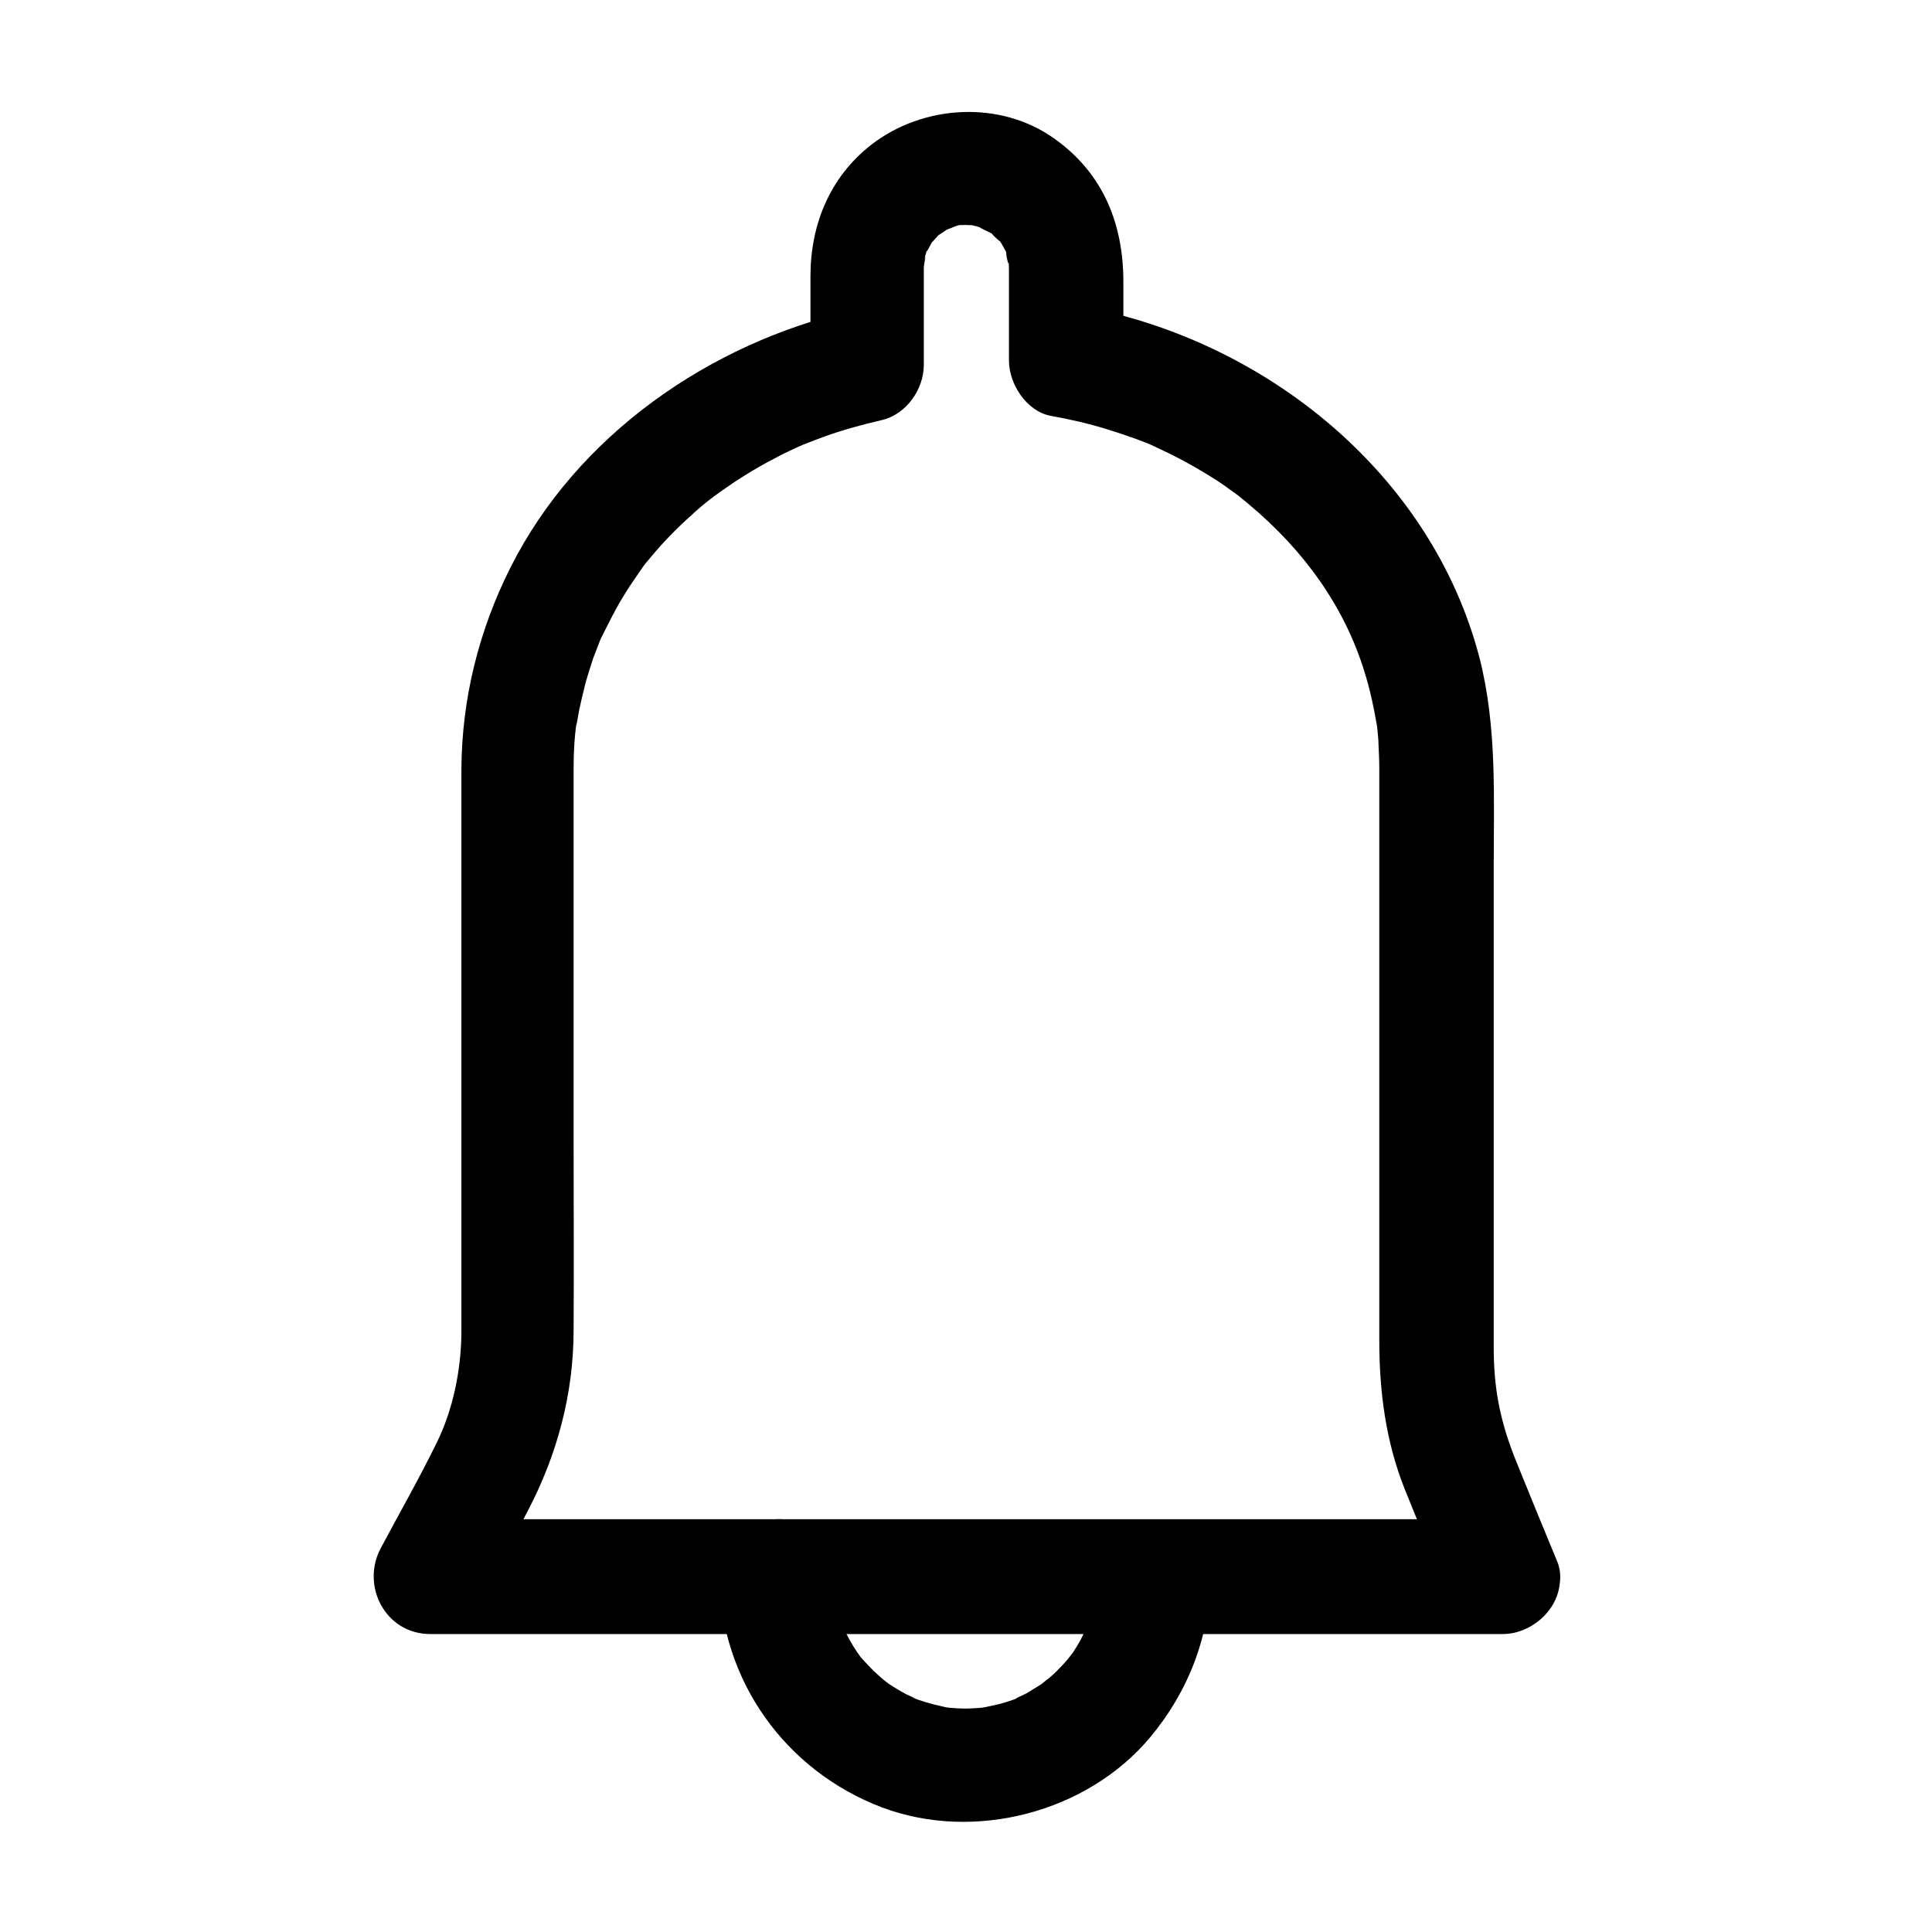
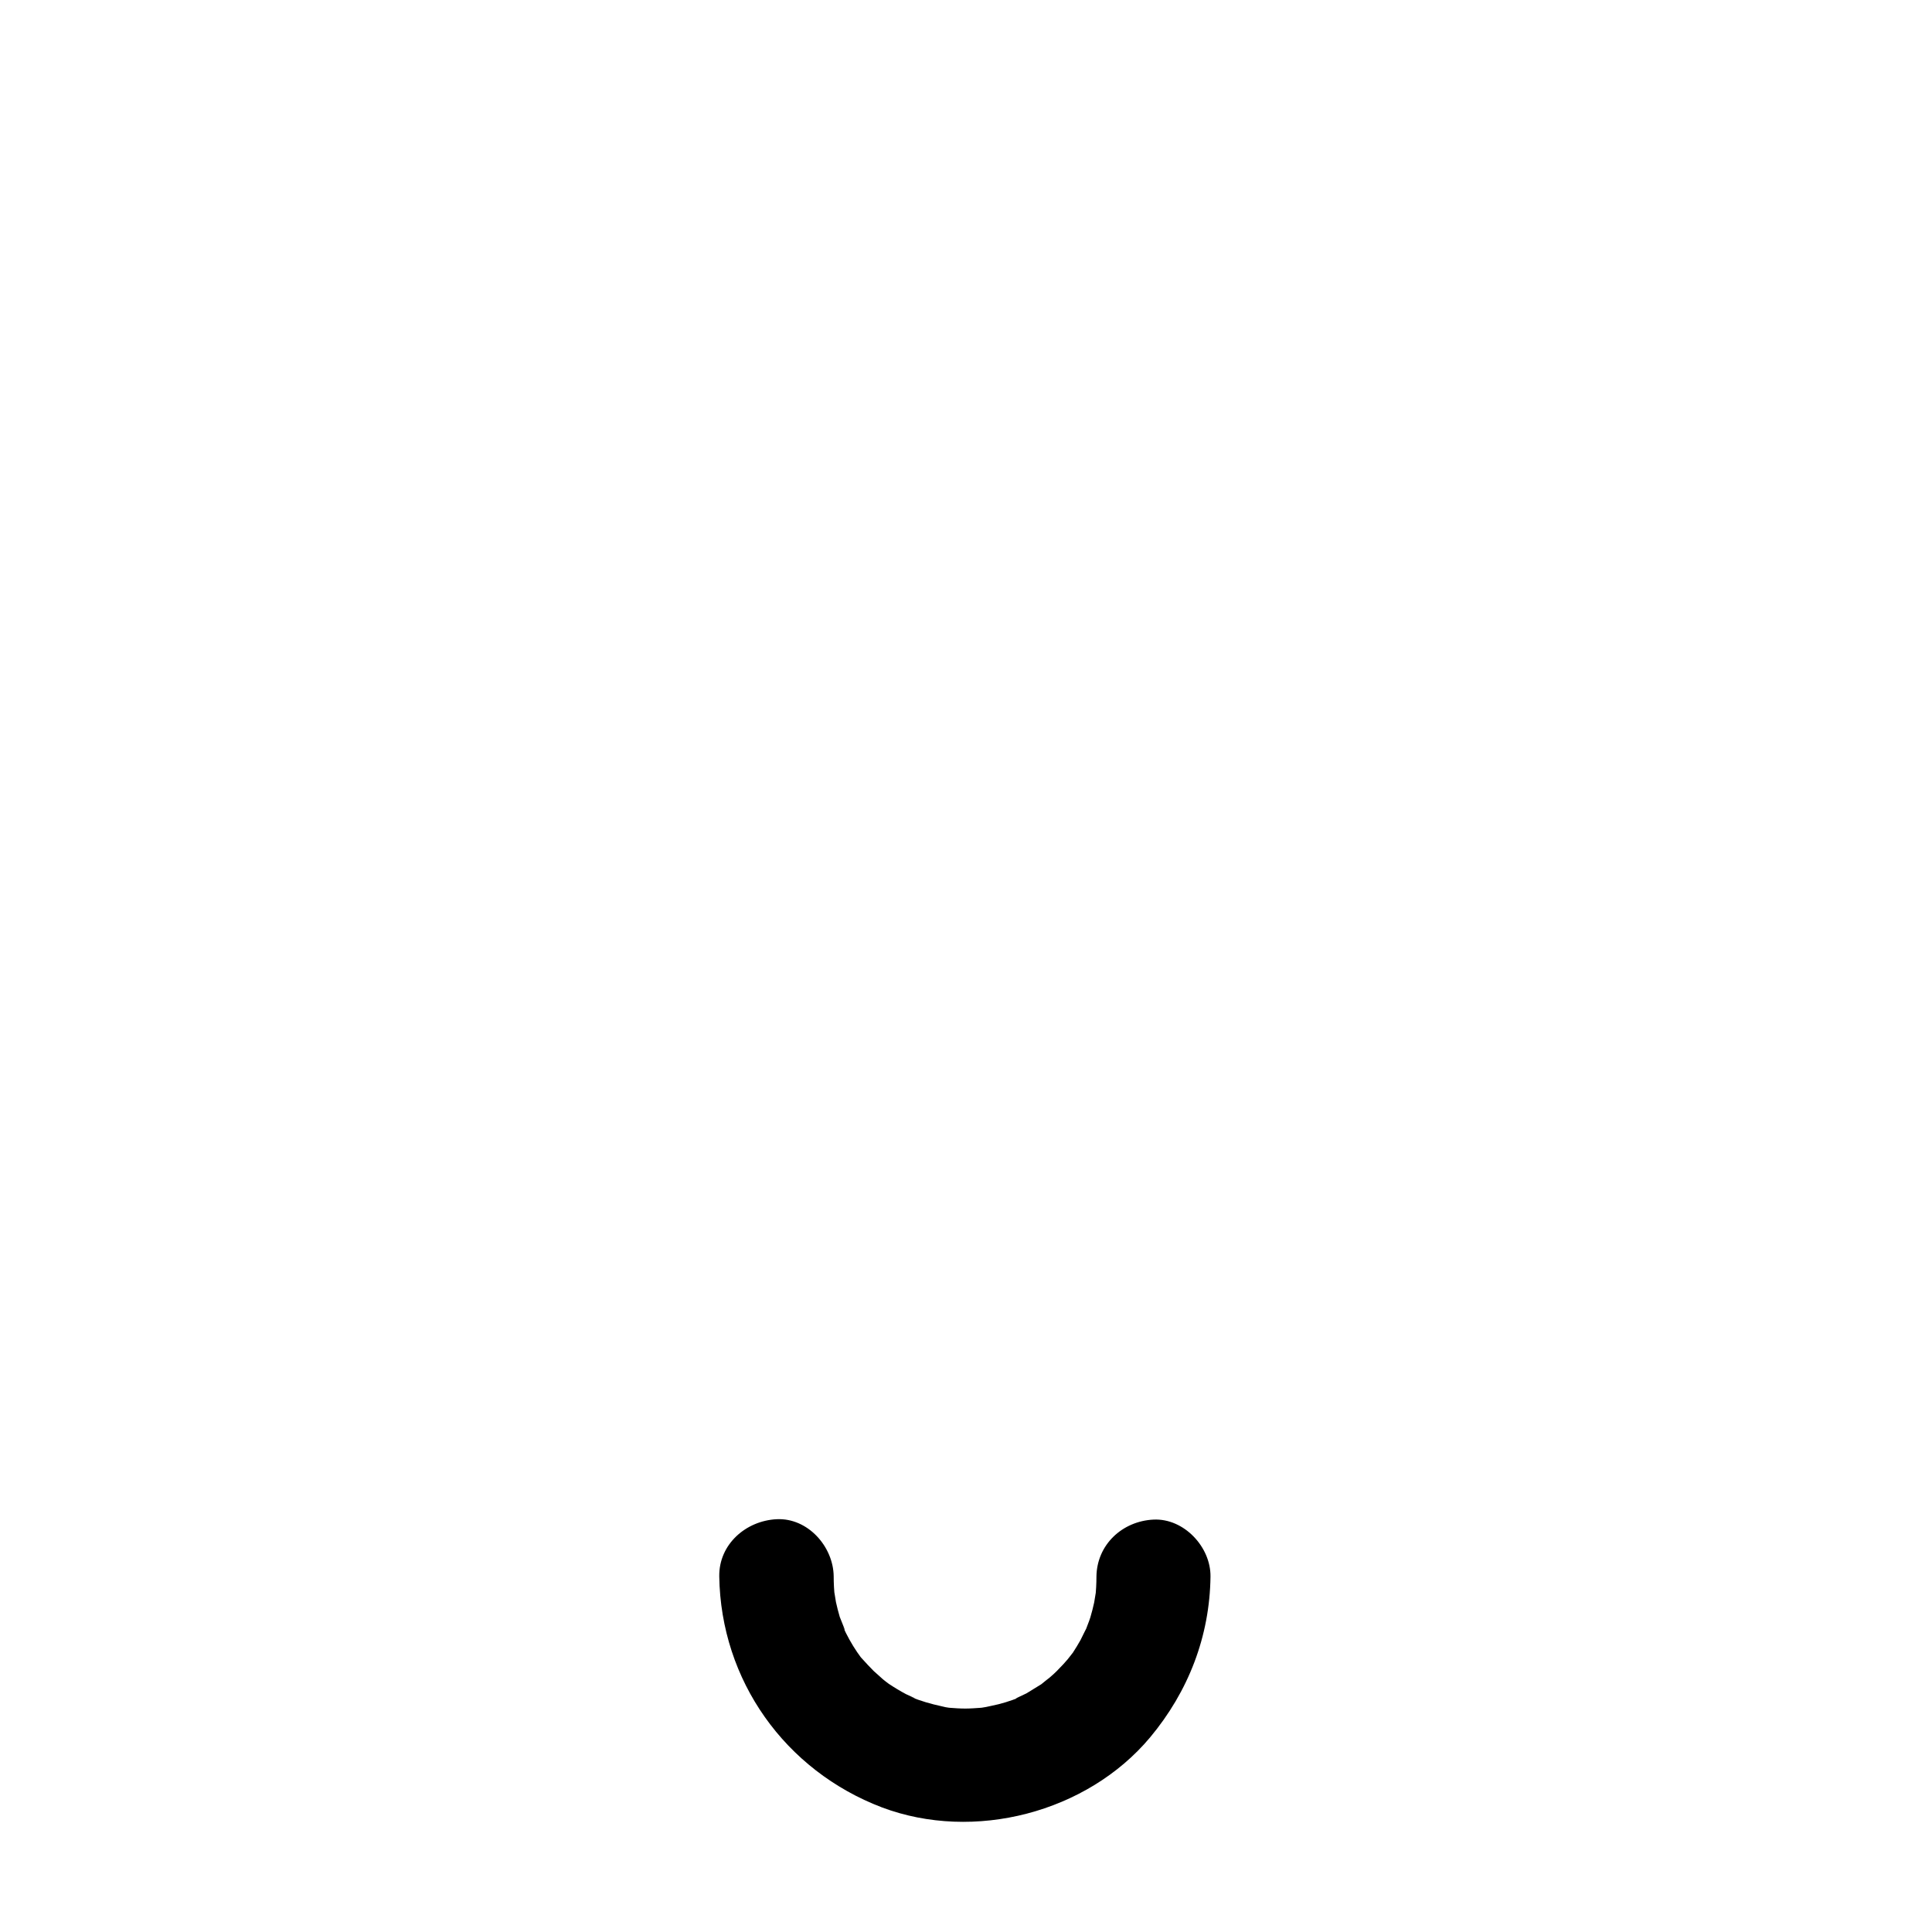
<svg xmlns="http://www.w3.org/2000/svg" fill="#000000" width="800px" height="800px" version="1.1" viewBox="144 144 512 512">
  <g>
    <path d="m334.61 561.72c0.402 27.609 17.434 51.488 43.125 61.262 24.383 9.168 54.312 1.41 71.039-18.539 10.176-12.191 15.82-26.801 16.02-42.621 0.102-7.859-7.055-15.516-15.113-15.113-8.262 0.402-15.012 6.648-15.113 15.113 0 1.812-0.102 3.727-0.301 5.543 0.301-2.719-0.102 0.301-0.301 1.309-0.301 1.309-0.605 2.621-1.008 3.93-0.102 0.504-1.812 4.734-1.109 3.125 0.707-1.613-1.309 2.519-1.512 2.922-0.605 1.109-1.309 2.215-2.016 3.324-0.605 0.805-2.418 3.023-0.805 1.109-1.109 1.309-2.316 2.621-3.527 3.828-0.906 0.906-1.914 1.715-2.922 2.621 2.418-2.117-0.707 0.504-1.109 0.805-1.309 0.805-2.621 1.613-3.93 2.418-0.605 0.301-4.836 2.215-1.715 1.008-2.519 1.008-5.039 1.812-7.656 2.316-0.906 0.203-1.812 0.402-2.621 0.504 1.812-0.203 1.715-0.203-0.102 0-1.41 0.102-2.82 0.203-4.133 0.203-1.41 0-2.82-0.102-4.133-0.203-1.812-0.203-1.812-0.203-0.102 0-0.707-0.102-1.309-0.203-2.016-0.402-2.82-0.605-5.644-1.41-8.262-2.519 3.023 1.211-0.504-0.402-1.211-0.707-1.512-0.805-3.023-1.715-4.535-2.719-0.605-0.402-3.527-2.82-1.109-0.805-1.008-0.906-1.914-1.715-2.922-2.621-1.109-1.109-2.117-2.215-3.125-3.324-0.707-0.805-0.605-0.605 0.301 0.504-0.504-0.707-1.008-1.41-1.512-2.117-1.512-2.215-2.719-4.434-3.828-6.852 1.512 3.023-0.605-1.914-0.805-2.519-0.402-1.309-0.707-2.621-1.008-3.93-0.102-0.402-0.707-4.734-0.301-1.309-0.203-1.812-0.301-3.727-0.301-5.543-0.102-7.859-6.852-15.516-15.113-15.113-8.16 0.402-15.312 6.648-15.211 15.113z" />
-     <path d="m541.77 546.61h-96.531-152.65-35.066c4.332 7.559 8.664 15.113 13.098 22.773 4.434-8.262 8.867-16.523 13.199-24.887 7.859-15.012 12.191-31.137 12.191-48.062 0.102-16.523 0-33.152 0-49.676v-73.555-22.066-3.426c0-4.133 0.203-8.262 0.805-12.395-0.402 3.223 0.504-2.418 0.707-3.324 0.504-2.418 1.109-4.836 1.715-7.254 0.605-2.117 1.309-4.332 2.016-6.449 0.402-1.008 0.805-2.117 1.211-3.125 0.203-0.605 0.504-1.211 0.707-1.914-0.707 1.512-0.605 1.512 0.102-0.102 2.117-4.231 4.133-8.363 6.648-12.293 1.309-2.117 2.719-4.031 4.133-6.144 1.613-2.316 0.504-0.605 0.102-0.203 0.805-1.109 1.715-2.117 2.519-3.125 3.223-3.828 6.648-7.356 10.379-10.68 1.812-1.715 3.727-3.324 5.742-4.836 2.016-1.613-2.82 2.016 0.805-0.605 1.109-0.805 2.215-1.613 3.426-2.418 4.231-2.922 8.664-5.543 13.199-7.859 2.117-1.109 4.231-2.117 6.348-3.023 4.133-1.914-1.512 0.605 1.008-0.402 1.512-0.605 3.125-1.211 4.734-1.812 5.039-1.812 10.176-3.223 15.418-4.434 6.449-1.512 11.082-8.16 11.082-14.609v-22.371-3.426c0-0.707 0.906-4.734 0-1.512 0.301-1.309 0.605-2.621 1.109-3.828-1.211 3.125 1.109-1.613 1.512-2.215-1.812 2.621 1.41-1.309 2.016-1.812-2.418 2.117 1.715-0.906 2.418-1.309-2.82 1.512 1.211-0.301 2.016-0.504 1.109-0.203 0.906-0.203-0.707 0 0.906-0.102 1.812-0.102 2.82-0.102 1.914 0.102 2.215 0.102 0.906-0.102 1.008 0.203 2.117 0.504 3.125 0.805-1.715-0.504 2.719 1.41 3.426 1.914-2.316-1.812 2.418 2.82 1.41 1.41-0.504-0.707-0.301-0.402 0.605 1.008 0.504 0.906 1.008 1.812 1.512 2.719-1.008-2.719 0.504 4.734 0.301 1.715 0.102 1.211 0.102 2.519 0.102 3.727v22.773c0 6.144 4.637 13.402 11.082 14.609 5.039 0.906 9.977 2.016 14.812 3.527 2.621 0.805 5.34 1.715 7.859 2.621 3.125 1.211 2.621 0.906 5.543 2.316 4.434 2.016 8.766 4.332 12.898 6.852 2.316 1.41 4.535 2.82 6.648 4.434 0.906 0.605 1.715 1.211 2.621 1.914-1.715-1.309 1.613 1.309 1.914 1.613 15.012 12.496 25.594 27.508 30.832 44.535 1.41 4.535 2.418 9.07 3.223 13.805 0.805 4.938-0.102-1.512 0.203 1.512 0.102 1.309 0.301 2.621 0.301 4.031 0.102 2.117 0.203 4.332 0.203 6.449v3.223 21.059 127.16c0 13.504 1.715 26.801 6.75 39.398 3.629 9.07 7.457 18.137 11.184 27.207 3.125 7.559 10.078 12.898 18.641 10.578 7.152-1.914 13.703-10.984 10.578-18.641-3.629-8.766-7.254-17.531-10.781-26.301-4.434-10.883-6.047-19.648-6.047-30.531v-53.504-73.457c0-18.539 0.906-37.281-3.727-55.52-12.695-48.969-56.828-84.336-105.5-93.305 3.727 4.836 7.356 9.672 11.082 14.609v-21.059c0-15.418-5.34-28.719-18.137-37.887-14.41-10.379-34.863-9.168-48.668 1.512-10.984 8.566-16.121 21.16-16.121 34.863v23.68c3.727-4.836 7.356-9.672 11.082-14.609-37.785 8.664-72.953 33.051-90.586 68.113-8.363 16.625-12.898 34.762-13 53.402v13.602 130.99 4.938c-0.102 9.773-2.215 20.254-6.551 29.02-4.637 9.473-9.875 18.641-14.812 27.91-5.34 9.977 1.211 22.773 13.098 22.773h96.531 152.65 35.066c7.859 0 15.516-6.953 15.113-15.113-0.793-8.363-7.039-15.316-15.605-15.316z" />
  </g>
</svg>